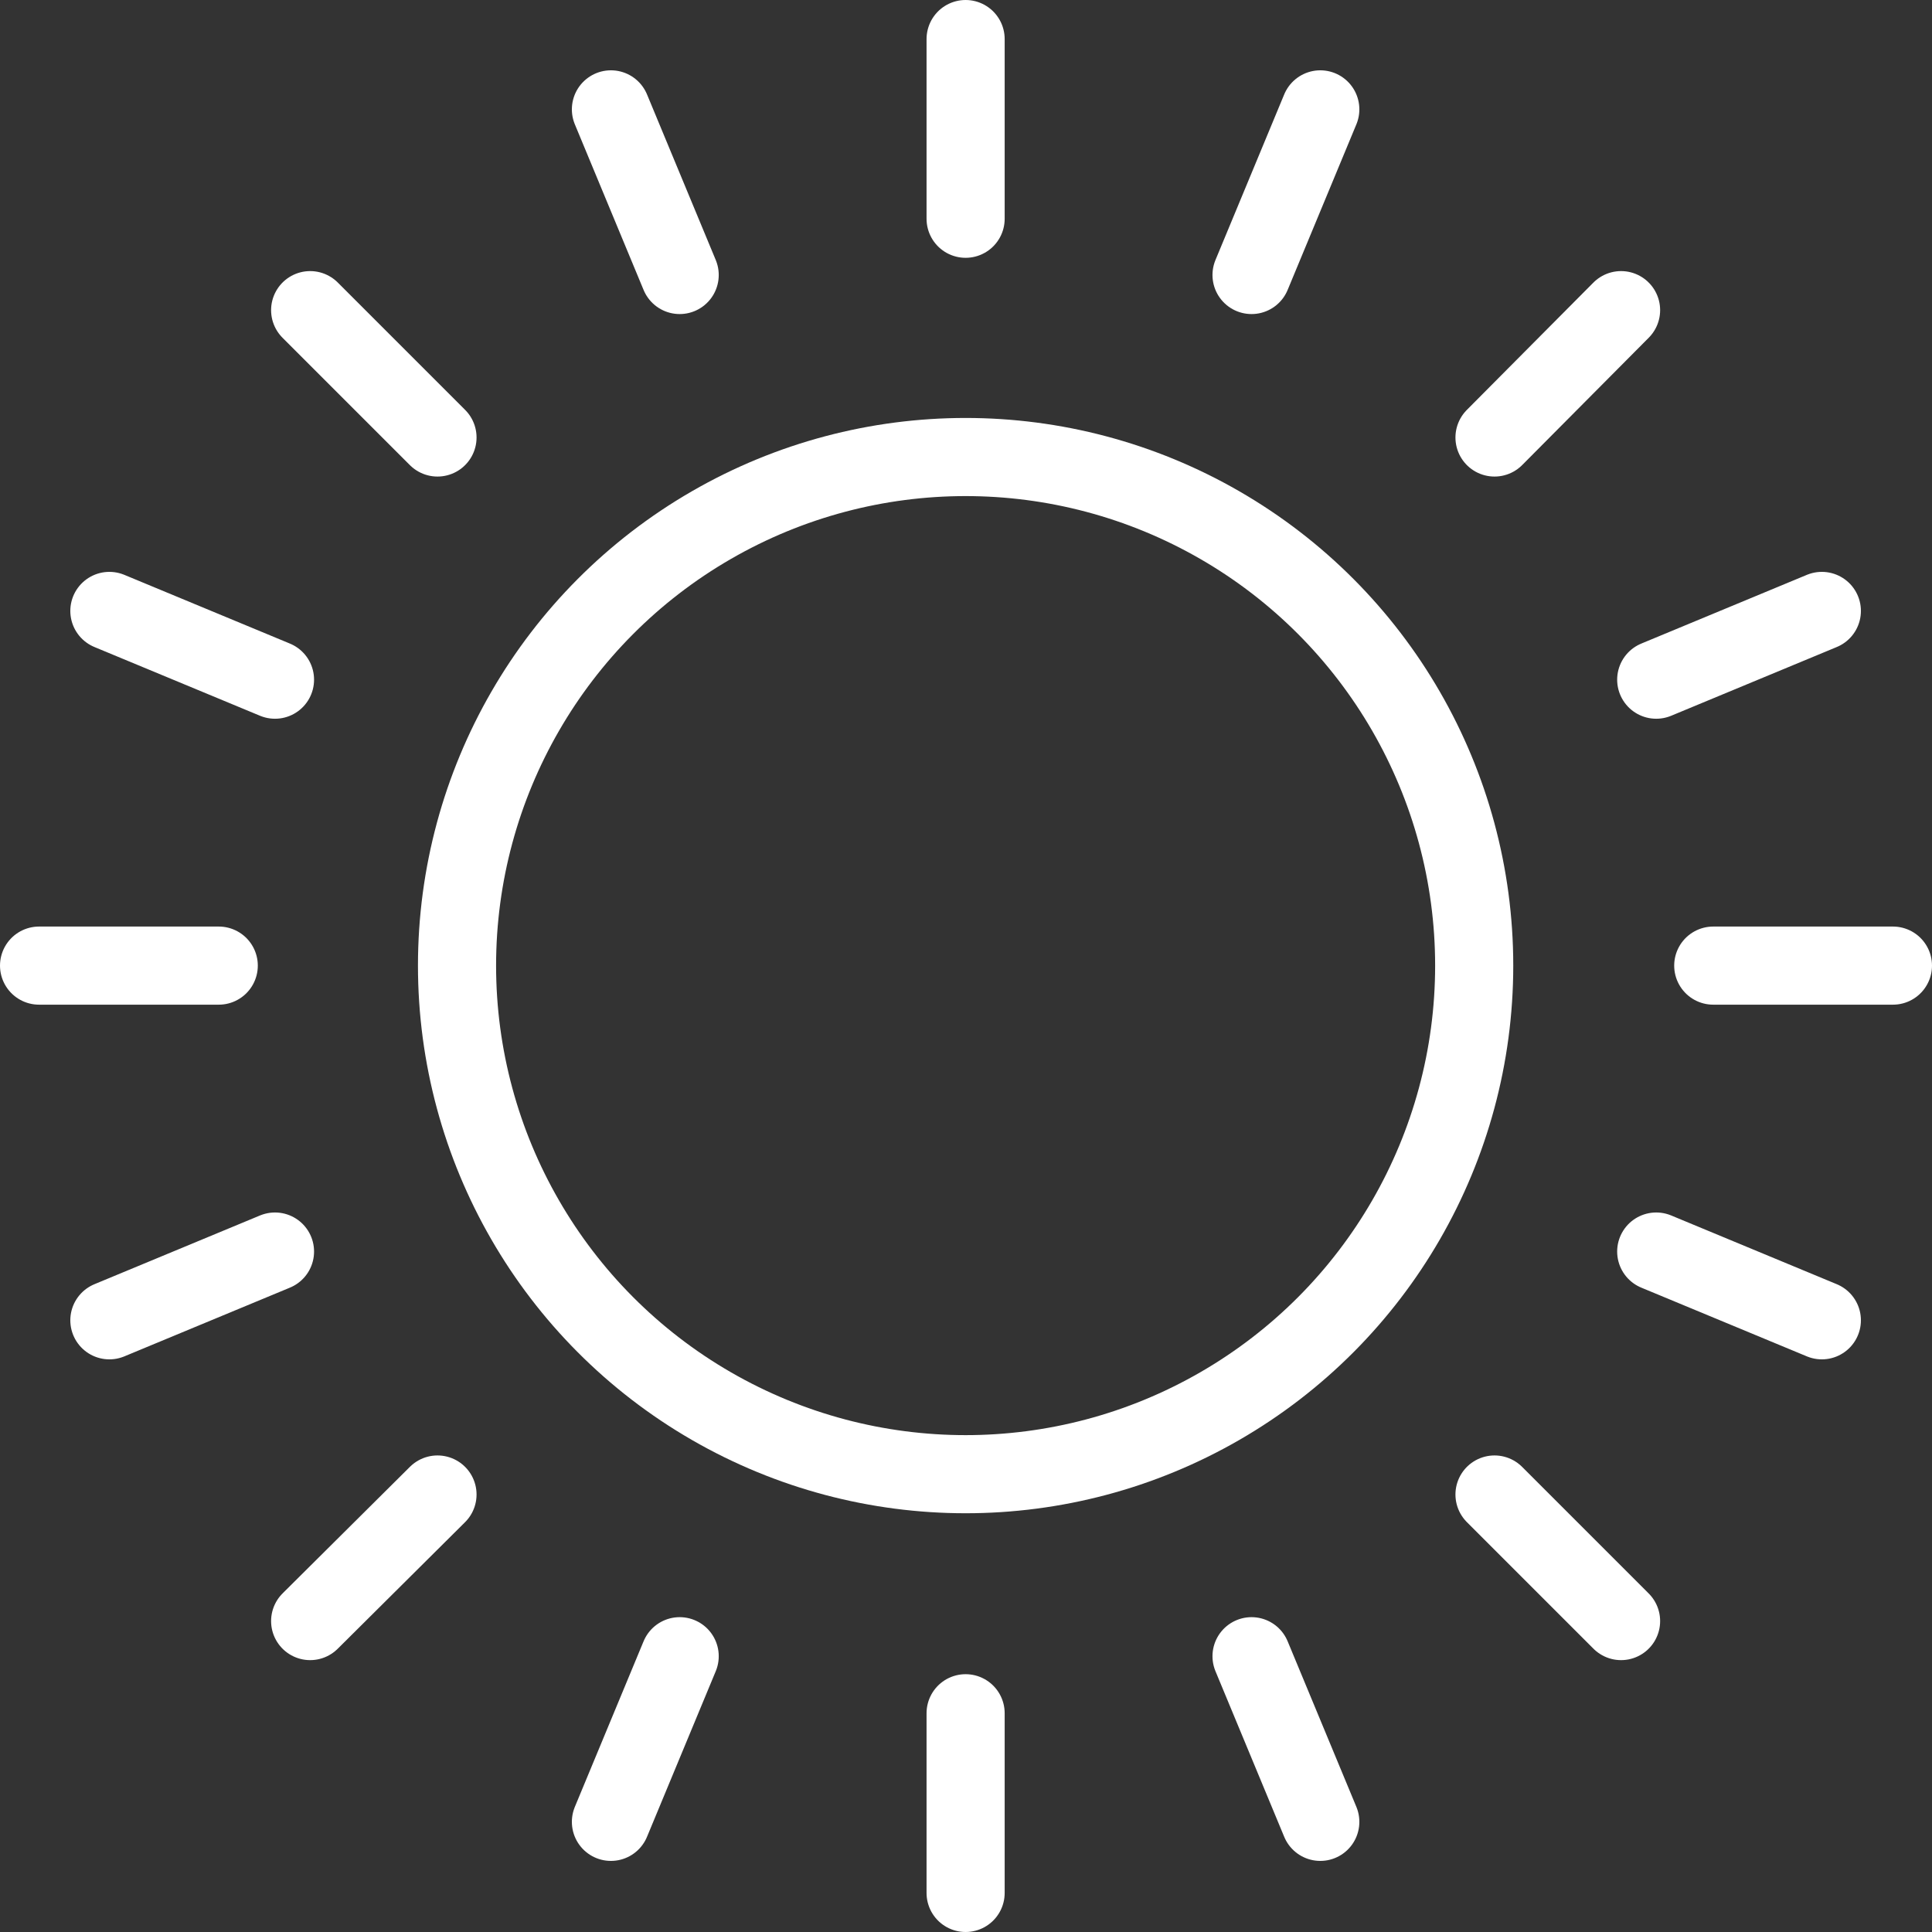
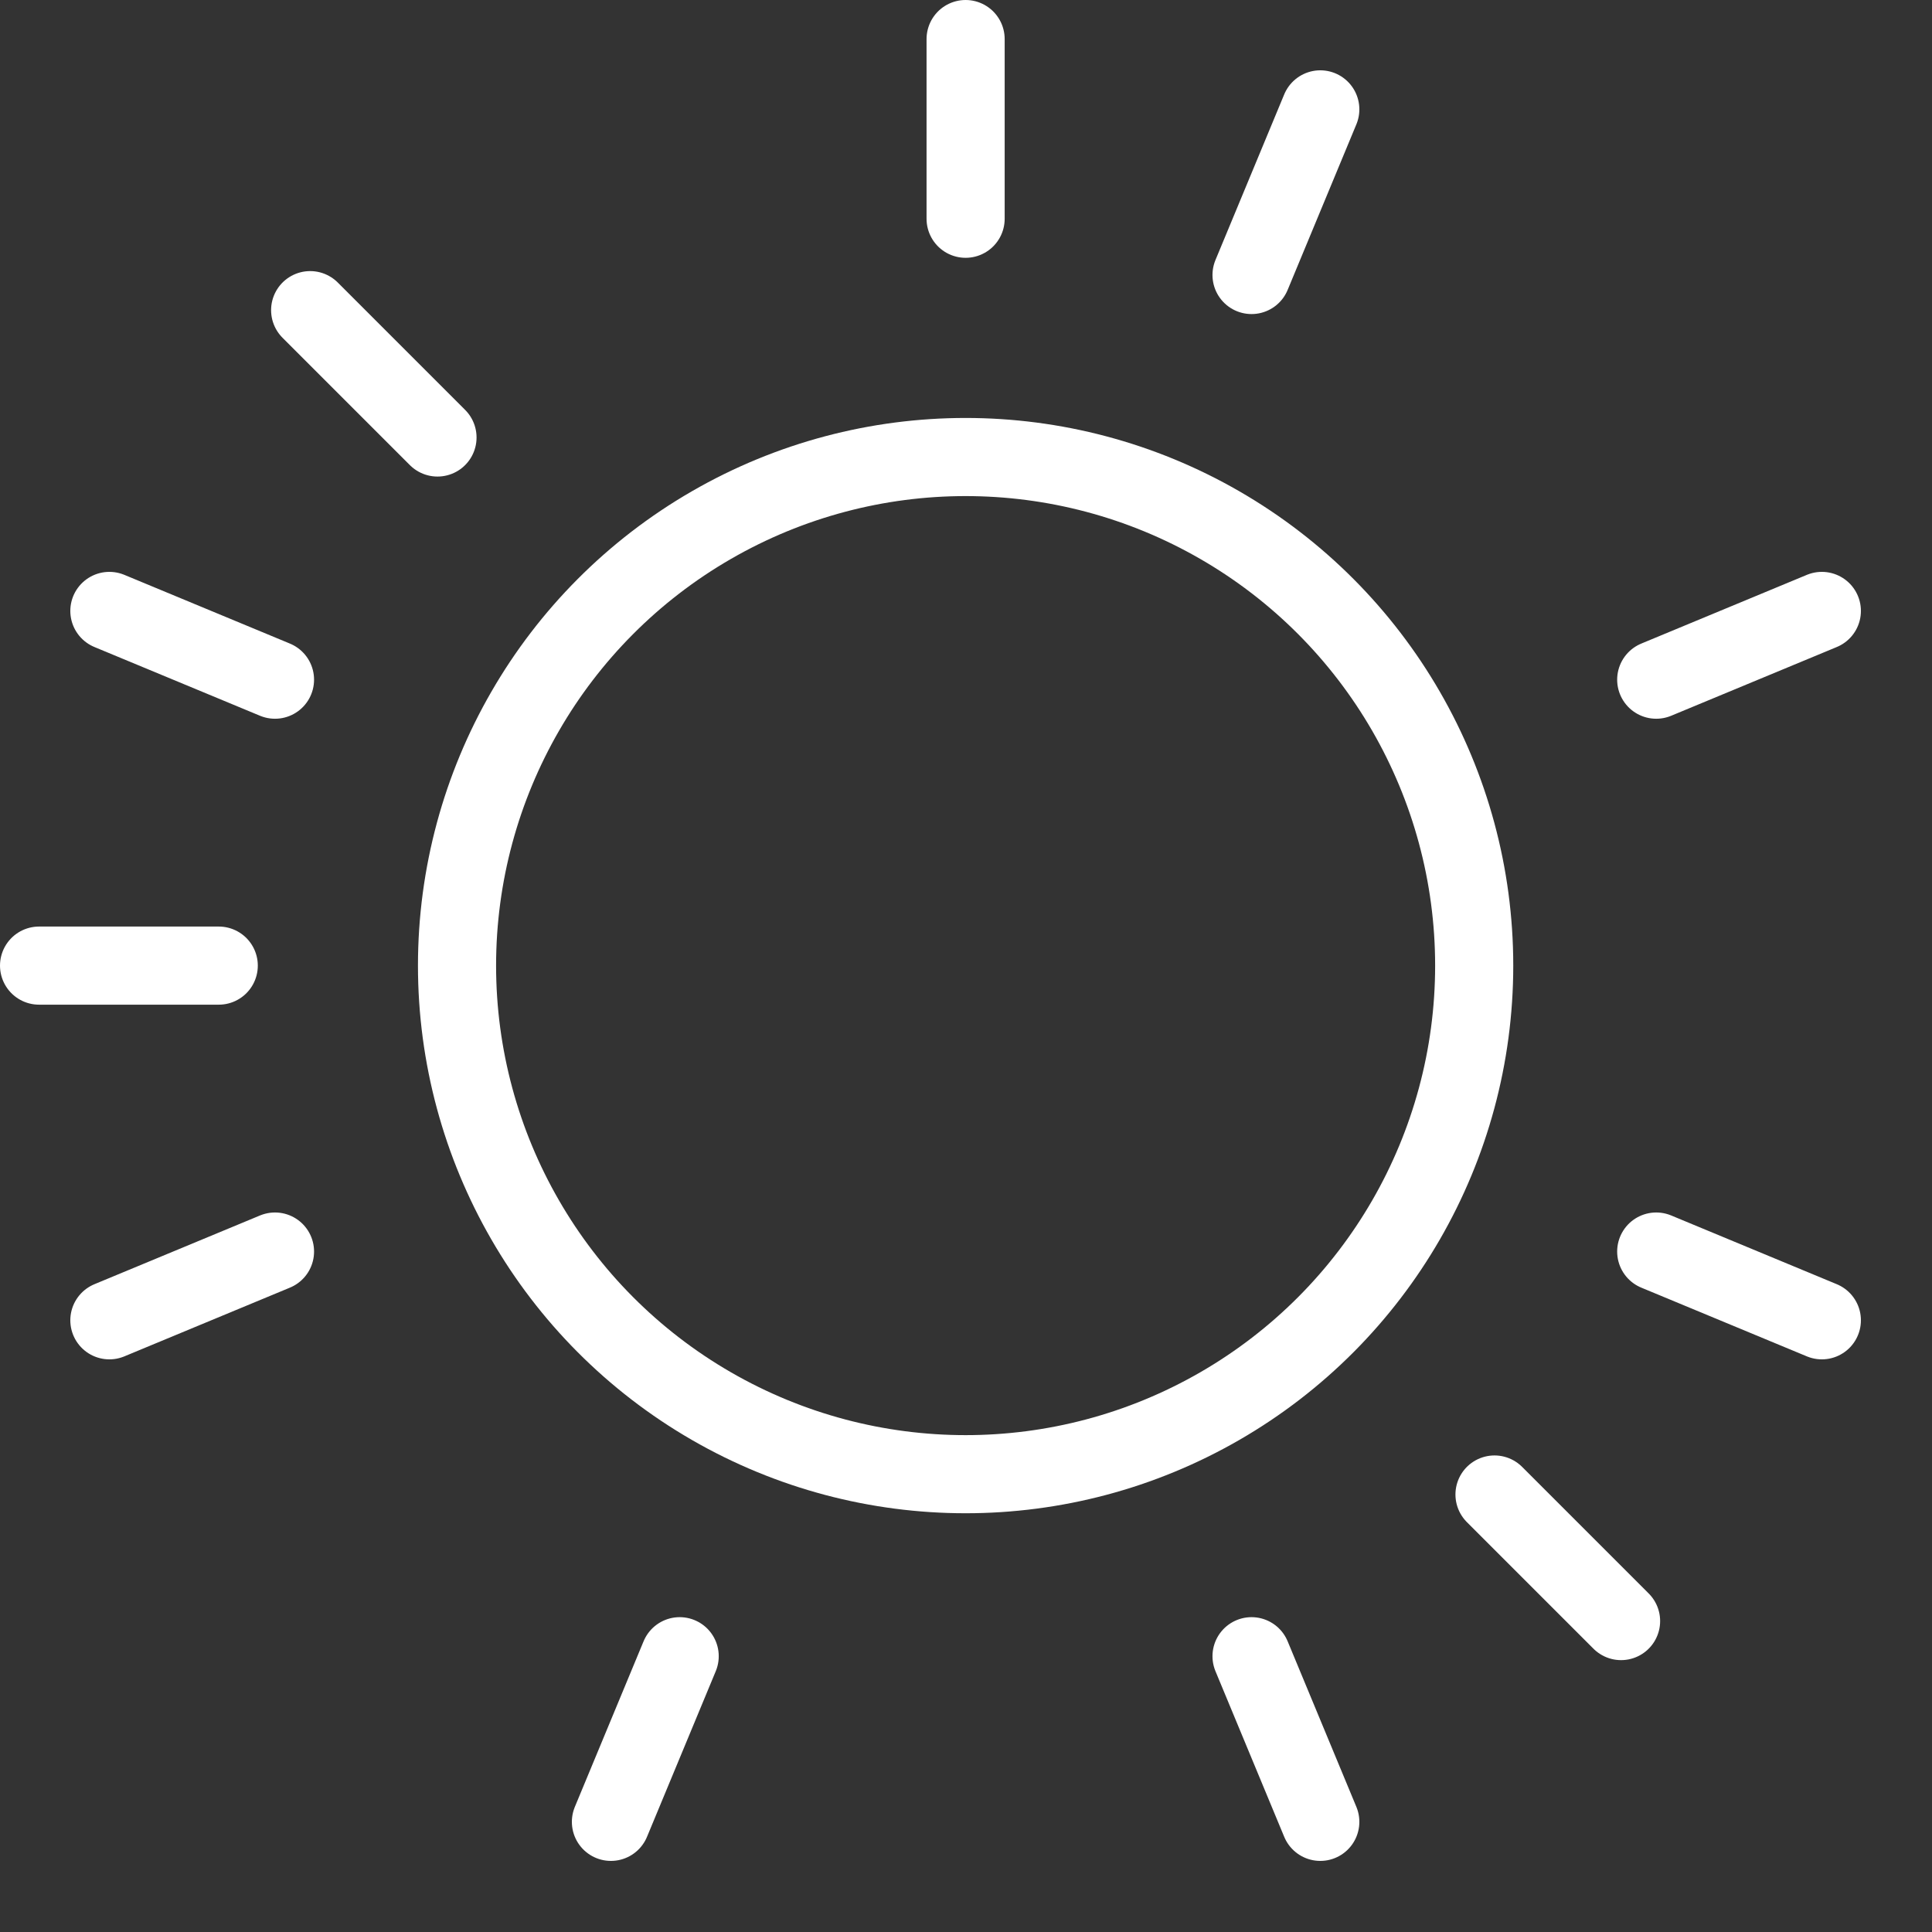
<svg xmlns="http://www.w3.org/2000/svg" viewBox="0 0 24.73 24.73">
  <rect x="0" y="0" width="24.73" height="24.73" fill="#333333" stroke="none" />
  <defs>
    <style>.cls-1{fill:none;stroke:#fff;stroke-linecap:round;stroke-linejoin:round;}</style>
  </defs>
  <g id="图层_2" data-name="图层 2">
    <g id="图层_1-2" data-name="图层 1">
      <line class="cls-1" x1="12.36" y1="0.5" x2="12.36" y2="2.8" />
-       <line class="cls-1" x1="12.36" y1="21.93" x2="12.36" y2="24.23" />
-       <line class="cls-1" x1="24.23" y1="12.36" x2="21.93" y2="12.36" />
      <line class="cls-1" x1="2.8" y1="12.36" x2="0.5" y2="12.36" />
-       <line class="cls-1" x1="20.75" y1="3.97" x2="19.13" y2="5.6" />
-       <line class="cls-1" x1="5.6" y1="19.13" x2="3.97" y2="20.75" />
      <line class="cls-1" x1="20.75" y1="20.75" x2="19.13" y2="19.13" />
      <line class="cls-1" x1="5.6" y1="5.6" x2="3.97" y2="3.97" />
      <line class="cls-1" x1="16.9" y1="1.4" x2="16.02" y2="3.52" />
      <line class="cls-1" x1="8.7" y1="21.2" x2="7.82" y2="23.32" />
      <line class="cls-1" x1="23.32" y1="16.9" x2="21.2" y2="16.02" />
      <line class="cls-1" x1="3.52" y1="8.7" x2="1.4" y2="7.82" />
      <line class="cls-1" x1="23.32" y1="7.82" x2="21.2" y2="8.7" />
      <line class="cls-1" x1="3.52" y1="16.02" x2="1.4" y2="16.9" />
      <line class="cls-1" x1="16.9" y1="23.32" x2="16.02" y2="21.2" />
-       <line class="cls-1" x1="8.7" y1="3.52" x2="7.82" y2="1.4" />
      <circle class="cls-1" cx="12.36" cy="12.36" r="6.51" />
    </g>
  </g>
</svg>